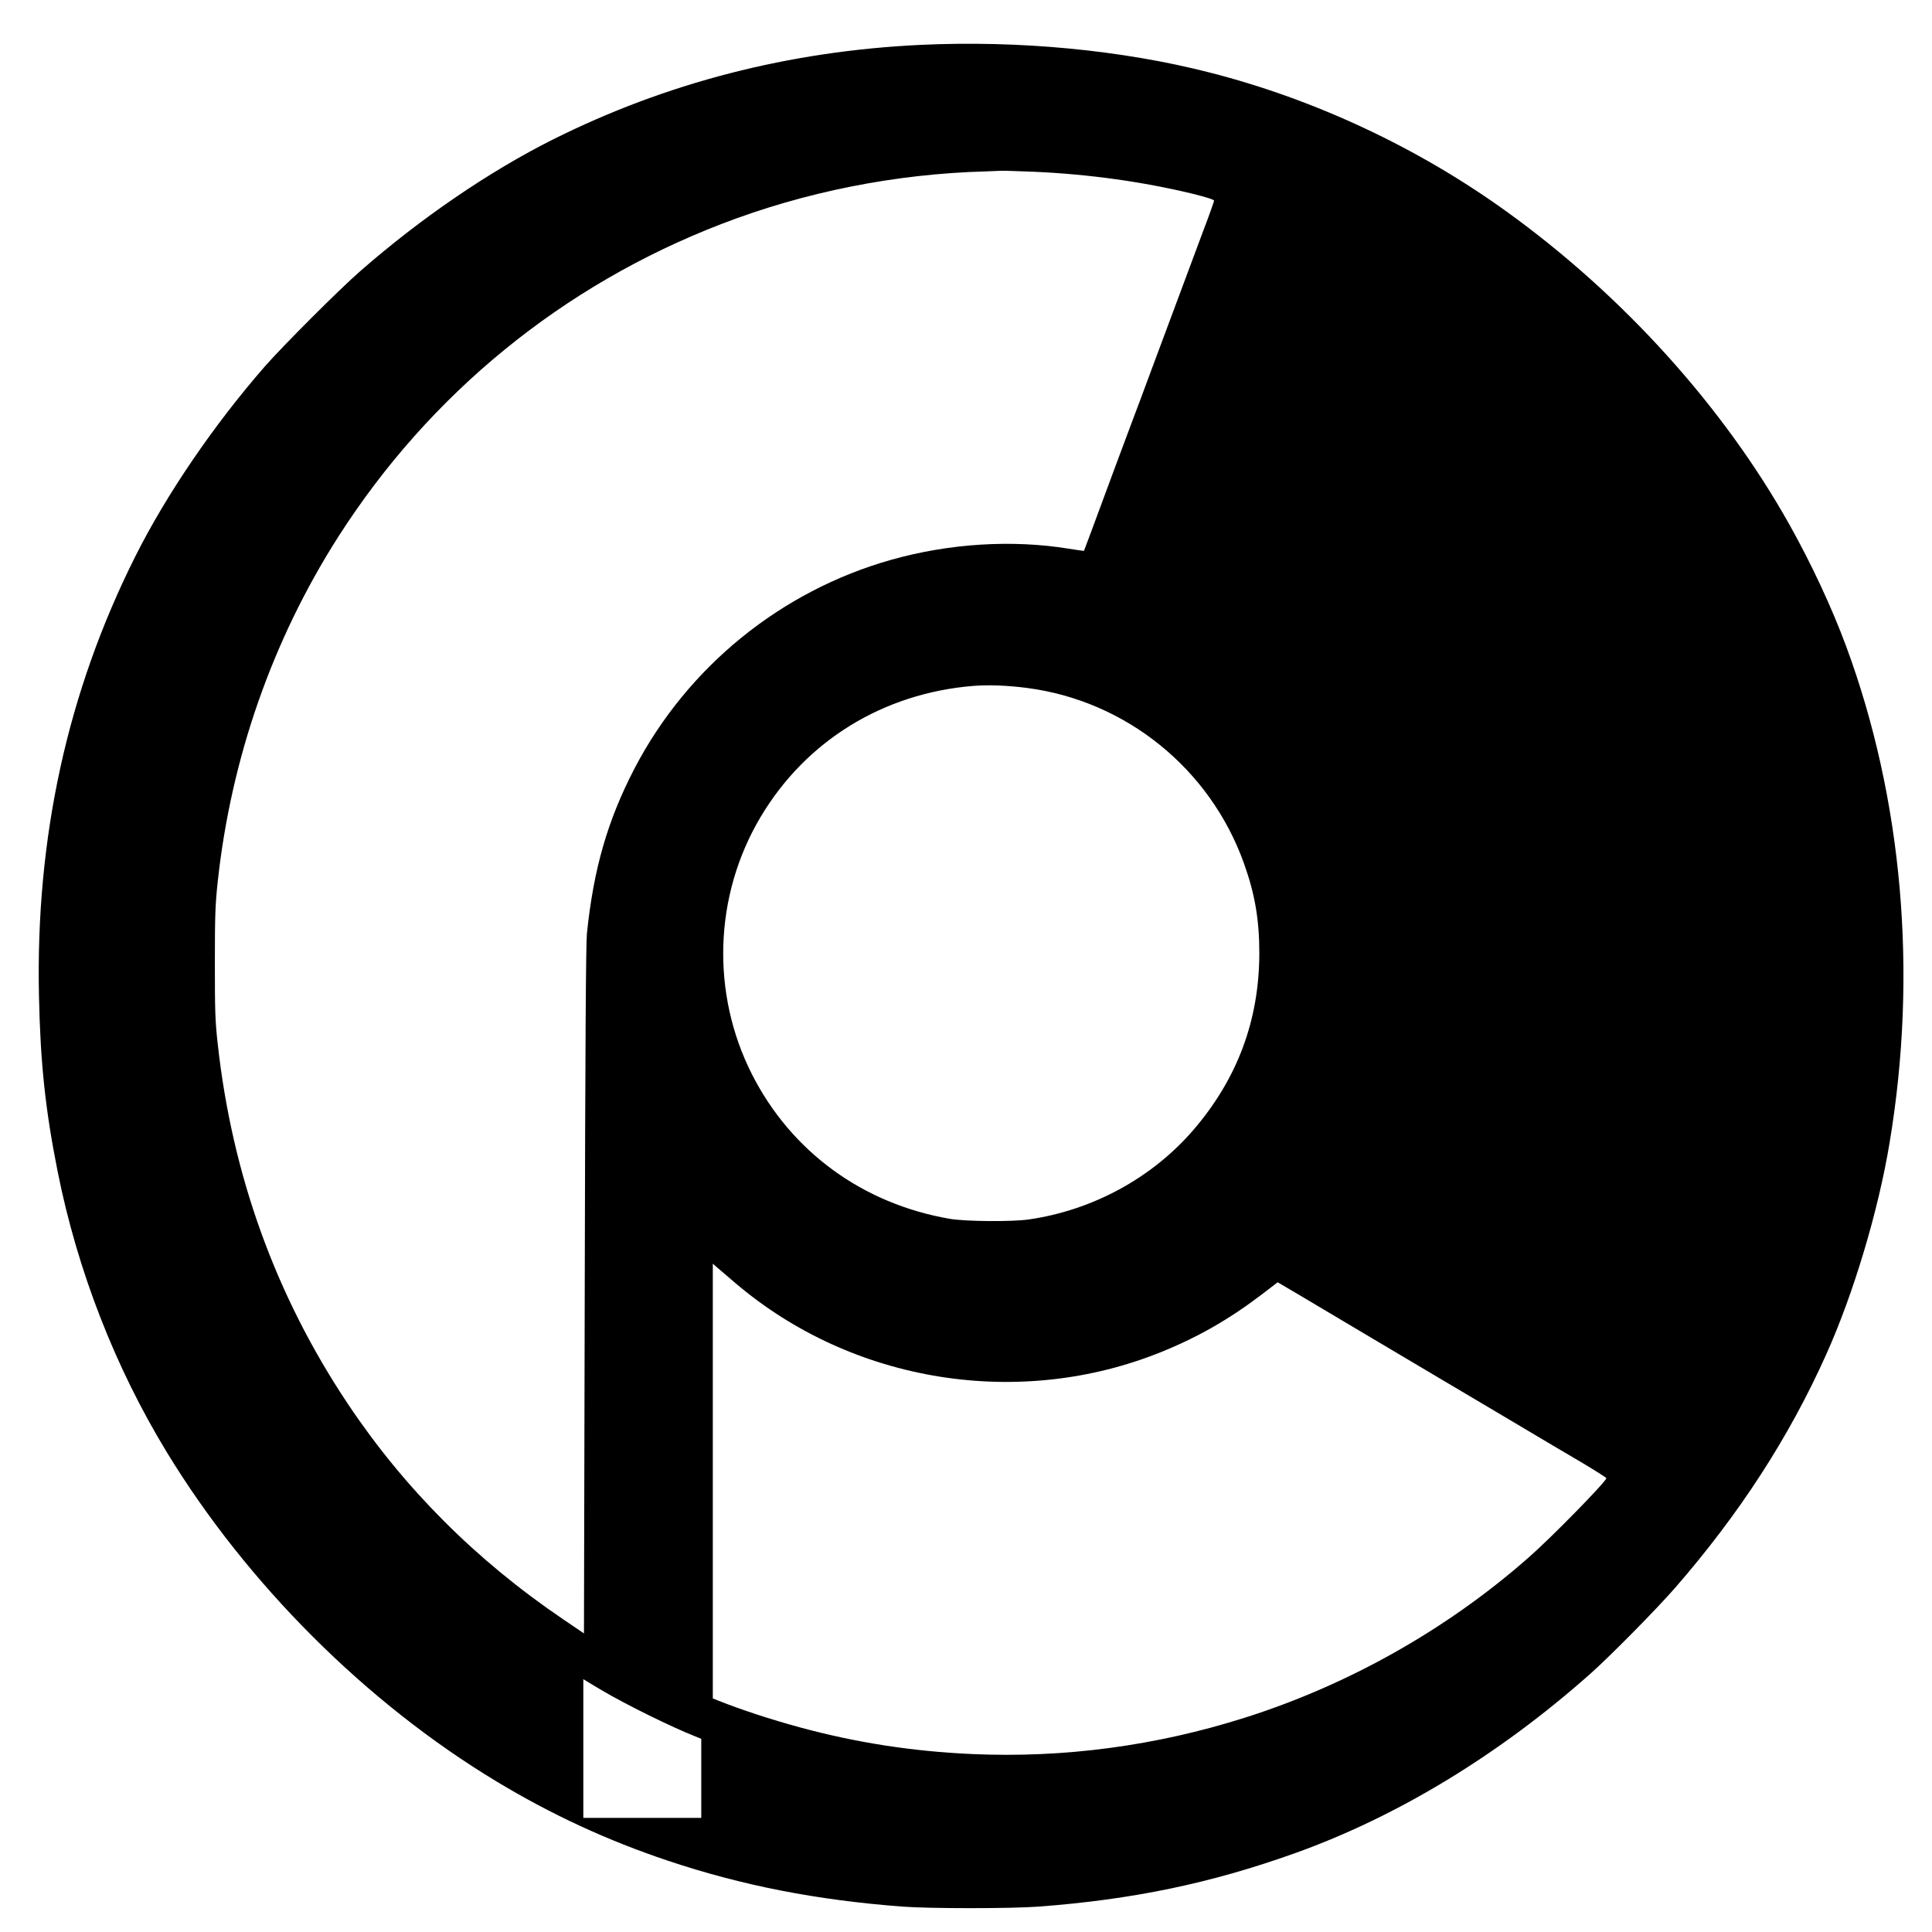
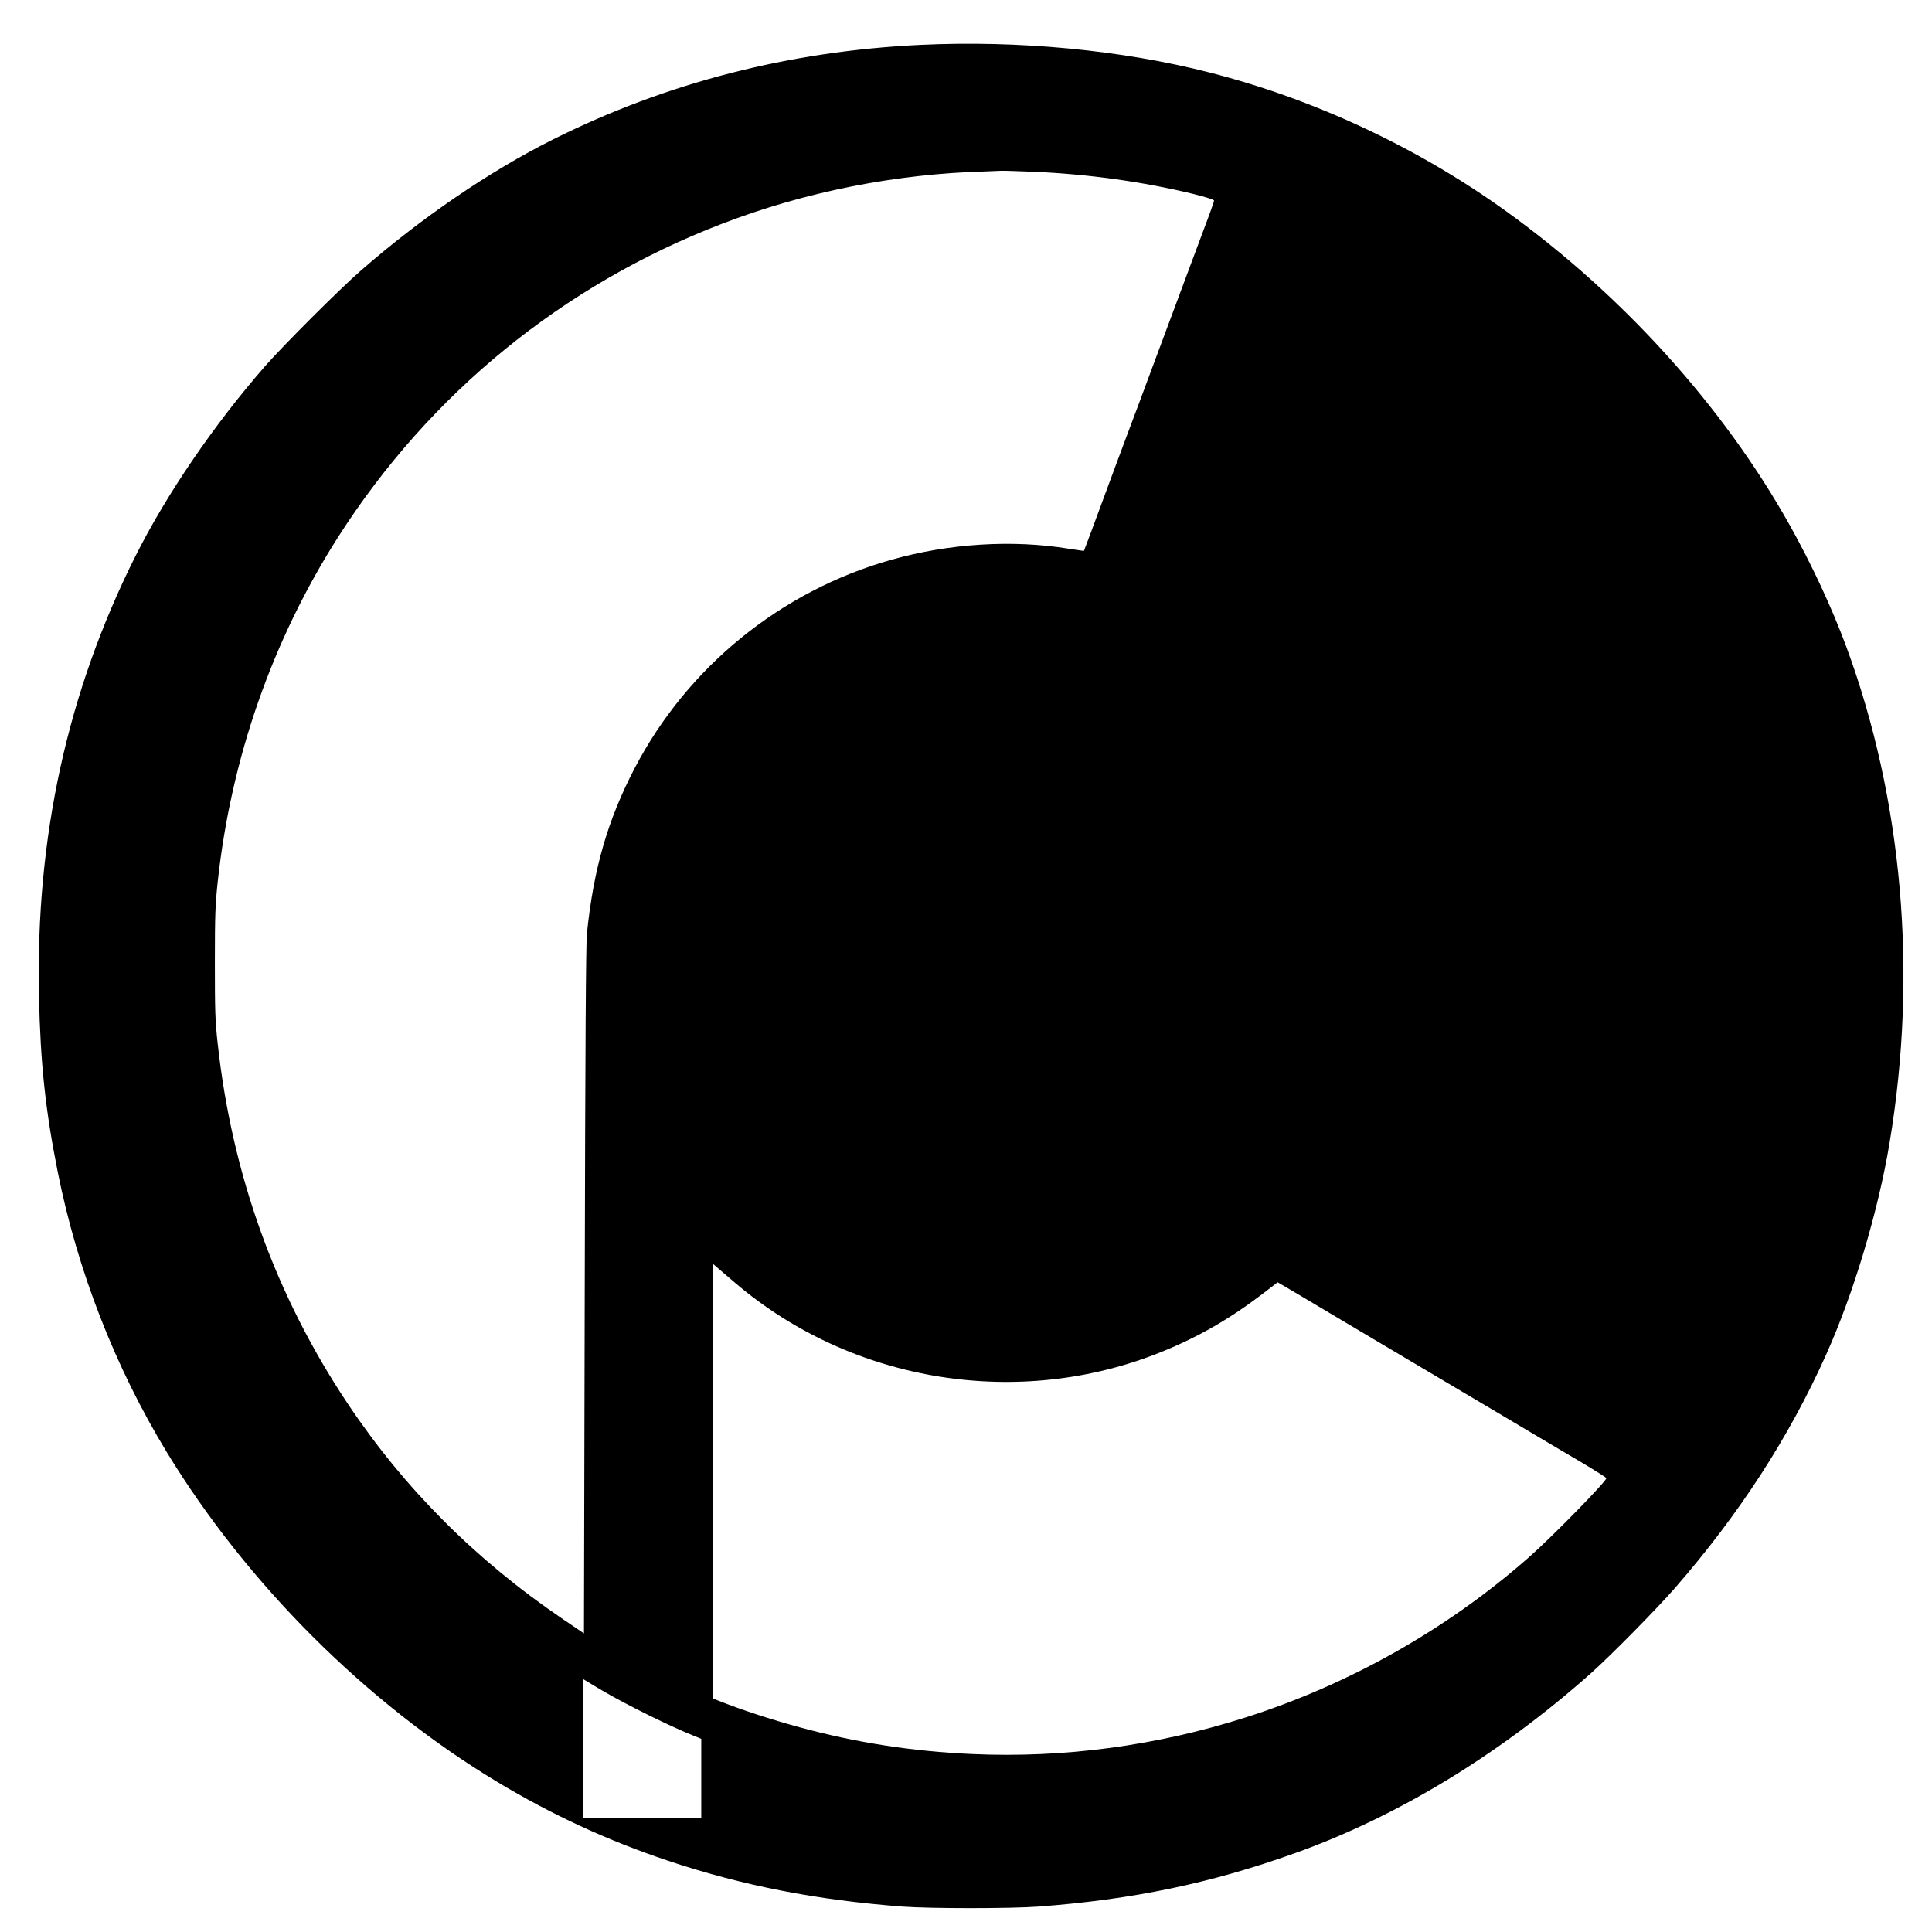
<svg xmlns="http://www.w3.org/2000/svg" version="1.0" width="1507pt" height="1507pt" viewBox="0 0 1507 1507" preserveAspectRatio="xMidYMid meet">
  <g transform="translate(0,1507) scale(0.1,-0.1)" fill="#000000" stroke="none">
-     <path d="M7180 14720 c-1025 -49 -1980 -295 -2865 -737 -497 -249 -1032 -614 -1504 -1027 -160 -139 -604 -583 -744 -743 -400 -458 -770 -1001 -1012 -1484 -529 -1055 -778 -2191 -751 -3429 11 -523 50 -889 146 -1370 154 -771 448 -1526 852 -2189 626 -1027 1556 -1955 2573 -2568 430 -259 863 -459 1335 -617 580 -194 1159 -307 1830 -358 212 -16 846 -16 1060 0 735 55 1341 181 1999 416 801 286 1597 770 2308 1402 159 142 510 498 657 666 501 575 891 1176 1180 1821 213 473 407 1120 495 1652 221 1322 102 2683 -339 3875 -111 300 -272 645 -442 948 -516 921 -1299 1788 -2208 2443 -691 498 -1494 874 -2313 1083 -687 176 -1489 252 -2257 216z m890 -990 c426 -19 846 -78 1231 -171 102 -25 169 -46 169 -54 0 -6 -35 -106 -79 -221 -83 -222 -201 -538 -406 -1089 -69 -187 -139 -374 -155 -415 -26 -68 -214 -573 -327 -880 -26 -69 -47 -126 -48 -127 0 -1 -54 7 -119 17 -440 72 -934 41 -1386 -87 -859 -243 -1586 -834 -1999 -1624 -211 -405 -321 -785 -373 -1291 -8 -81 -13 -874 -17 -2786 l-6 -2673 -165 112 c-678 460 -1237 1020 -1677 1679 -563 843 -903 1786 -1015 2810 -20 180 -22 257 -22 630 0 370 3 451 22 630 104 965 427 1888 940 2692 713 1116 1750 1963 2987 2440 651 251 1358 392 2065 411 52 2 106 4 120 5 14 1 131 -3 260 -8z m-60 -4026 c774 -100 1431 -632 1694 -1371 85 -238 119 -439 119 -698 -1 -525 -172 -982 -517 -1382 -323 -373 -784 -623 -1281 -695 -132 -19 -495 -16 -617 5 -678 117 -1234 522 -1541 1124 -323 635 -298 1398 65 2009 354 596 957 967 1662 1024 121 9 260 4 416 -16z m-2273 -4643 c914 -778 2215 -987 3328 -534 285 116 527 255 781 449 l120 92 165 -97 c90 -54 288 -171 439 -261 151 -90 358 -213 460 -273 187 -111 247 -147 695 -412 138 -82 293 -174 345 -205 52 -31 177 -105 278 -164 100 -60 182 -112 182 -116 0 -25 -430 -465 -610 -622 -636 -559 -1403 -991 -2212 -1247 -691 -219 -1409 -315 -2125 -283 -469 21 -904 89 -1343 208 -235 64 -456 137 -638 209 l-42 17 0 1695 0 1696 39 -34 c22 -19 84 -72 138 -118z m-1042 -3176 c185 -110 547 -288 723 -357 l52 -21 0 -308 0 -309 -460 0 -460 0 0 541 0 541 33 -20 c17 -11 68 -41 112 -67z" />
+     <path d="M7180 14720 c-1025 -49 -1980 -295 -2865 -737 -497 -249 -1032 -614 -1504 -1027 -160 -139 -604 -583 -744 -743 -400 -458 -770 -1001 -1012 -1484 -529 -1055 -778 -2191 -751 -3429 11 -523 50 -889 146 -1370 154 -771 448 -1526 852 -2189 626 -1027 1556 -1955 2573 -2568 430 -259 863 -459 1335 -617 580 -194 1159 -307 1830 -358 212 -16 846 -16 1060 0 735 55 1341 181 1999 416 801 286 1597 770 2308 1402 159 142 510 498 657 666 501 575 891 1176 1180 1821 213 473 407 1120 495 1652 221 1322 102 2683 -339 3875 -111 300 -272 645 -442 948 -516 921 -1299 1788 -2208 2443 -691 498 -1494 874 -2313 1083 -687 176 -1489 252 -2257 216z m890 -990 c426 -19 846 -78 1231 -171 102 -25 169 -46 169 -54 0 -6 -35 -106 -79 -221 -83 -222 -201 -538 -406 -1089 -69 -187 -139 -374 -155 -415 -26 -68 -214 -573 -327 -880 -26 -69 -47 -126 -48 -127 0 -1 -54 7 -119 17 -440 72 -934 41 -1386 -87 -859 -243 -1586 -834 -1999 -1624 -211 -405 -321 -785 -373 -1291 -8 -81 -13 -874 -17 -2786 l-6 -2673 -165 112 c-678 460 -1237 1020 -1677 1679 -563 843 -903 1786 -1015 2810 -20 180 -22 257 -22 630 0 370 3 451 22 630 104 965 427 1888 940 2692 713 1116 1750 1963 2987 2440 651 251 1358 392 2065 411 52 2 106 4 120 5 14 1 131 -3 260 -8z m-60 -4026 z m-2273 -4643 c914 -778 2215 -987 3328 -534 285 116 527 255 781 449 l120 92 165 -97 c90 -54 288 -171 439 -261 151 -90 358 -213 460 -273 187 -111 247 -147 695 -412 138 -82 293 -174 345 -205 52 -31 177 -105 278 -164 100 -60 182 -112 182 -116 0 -25 -430 -465 -610 -622 -636 -559 -1403 -991 -2212 -1247 -691 -219 -1409 -315 -2125 -283 -469 21 -904 89 -1343 208 -235 64 -456 137 -638 209 l-42 17 0 1695 0 1696 39 -34 c22 -19 84 -72 138 -118z m-1042 -3176 c185 -110 547 -288 723 -357 l52 -21 0 -308 0 -309 -460 0 -460 0 0 541 0 541 33 -20 c17 -11 68 -41 112 -67z" />
  </g>
</svg>